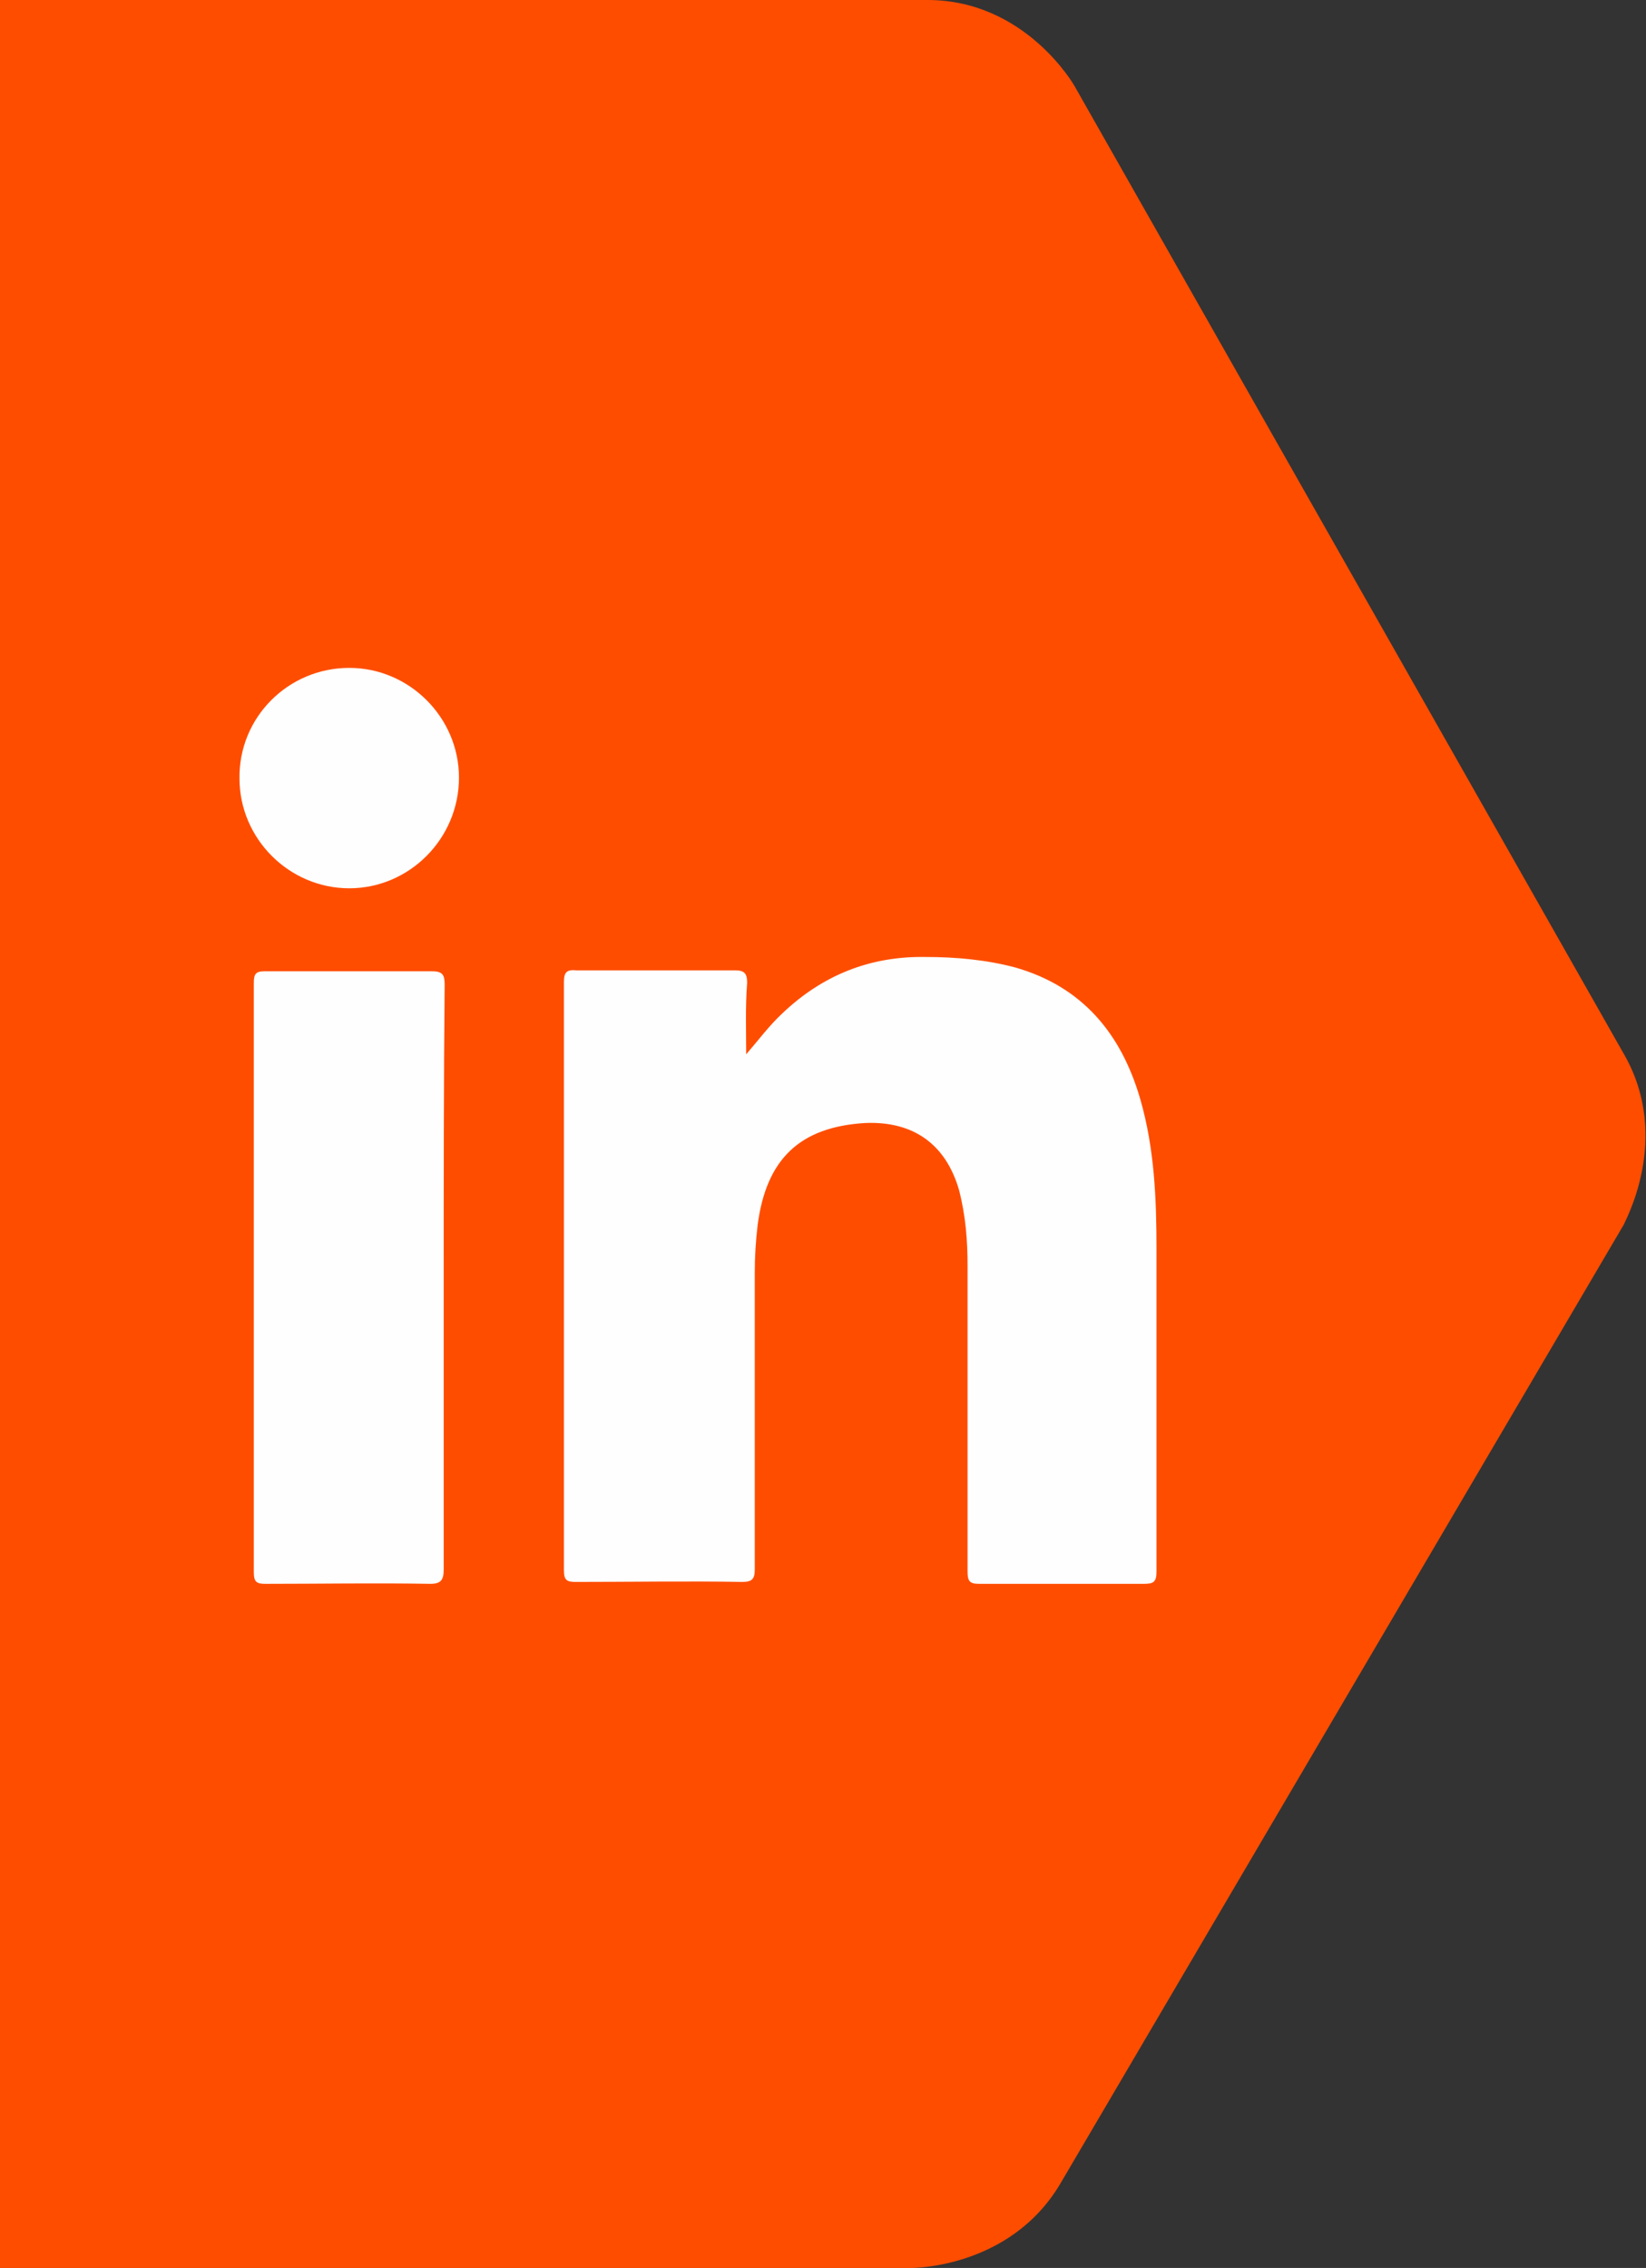
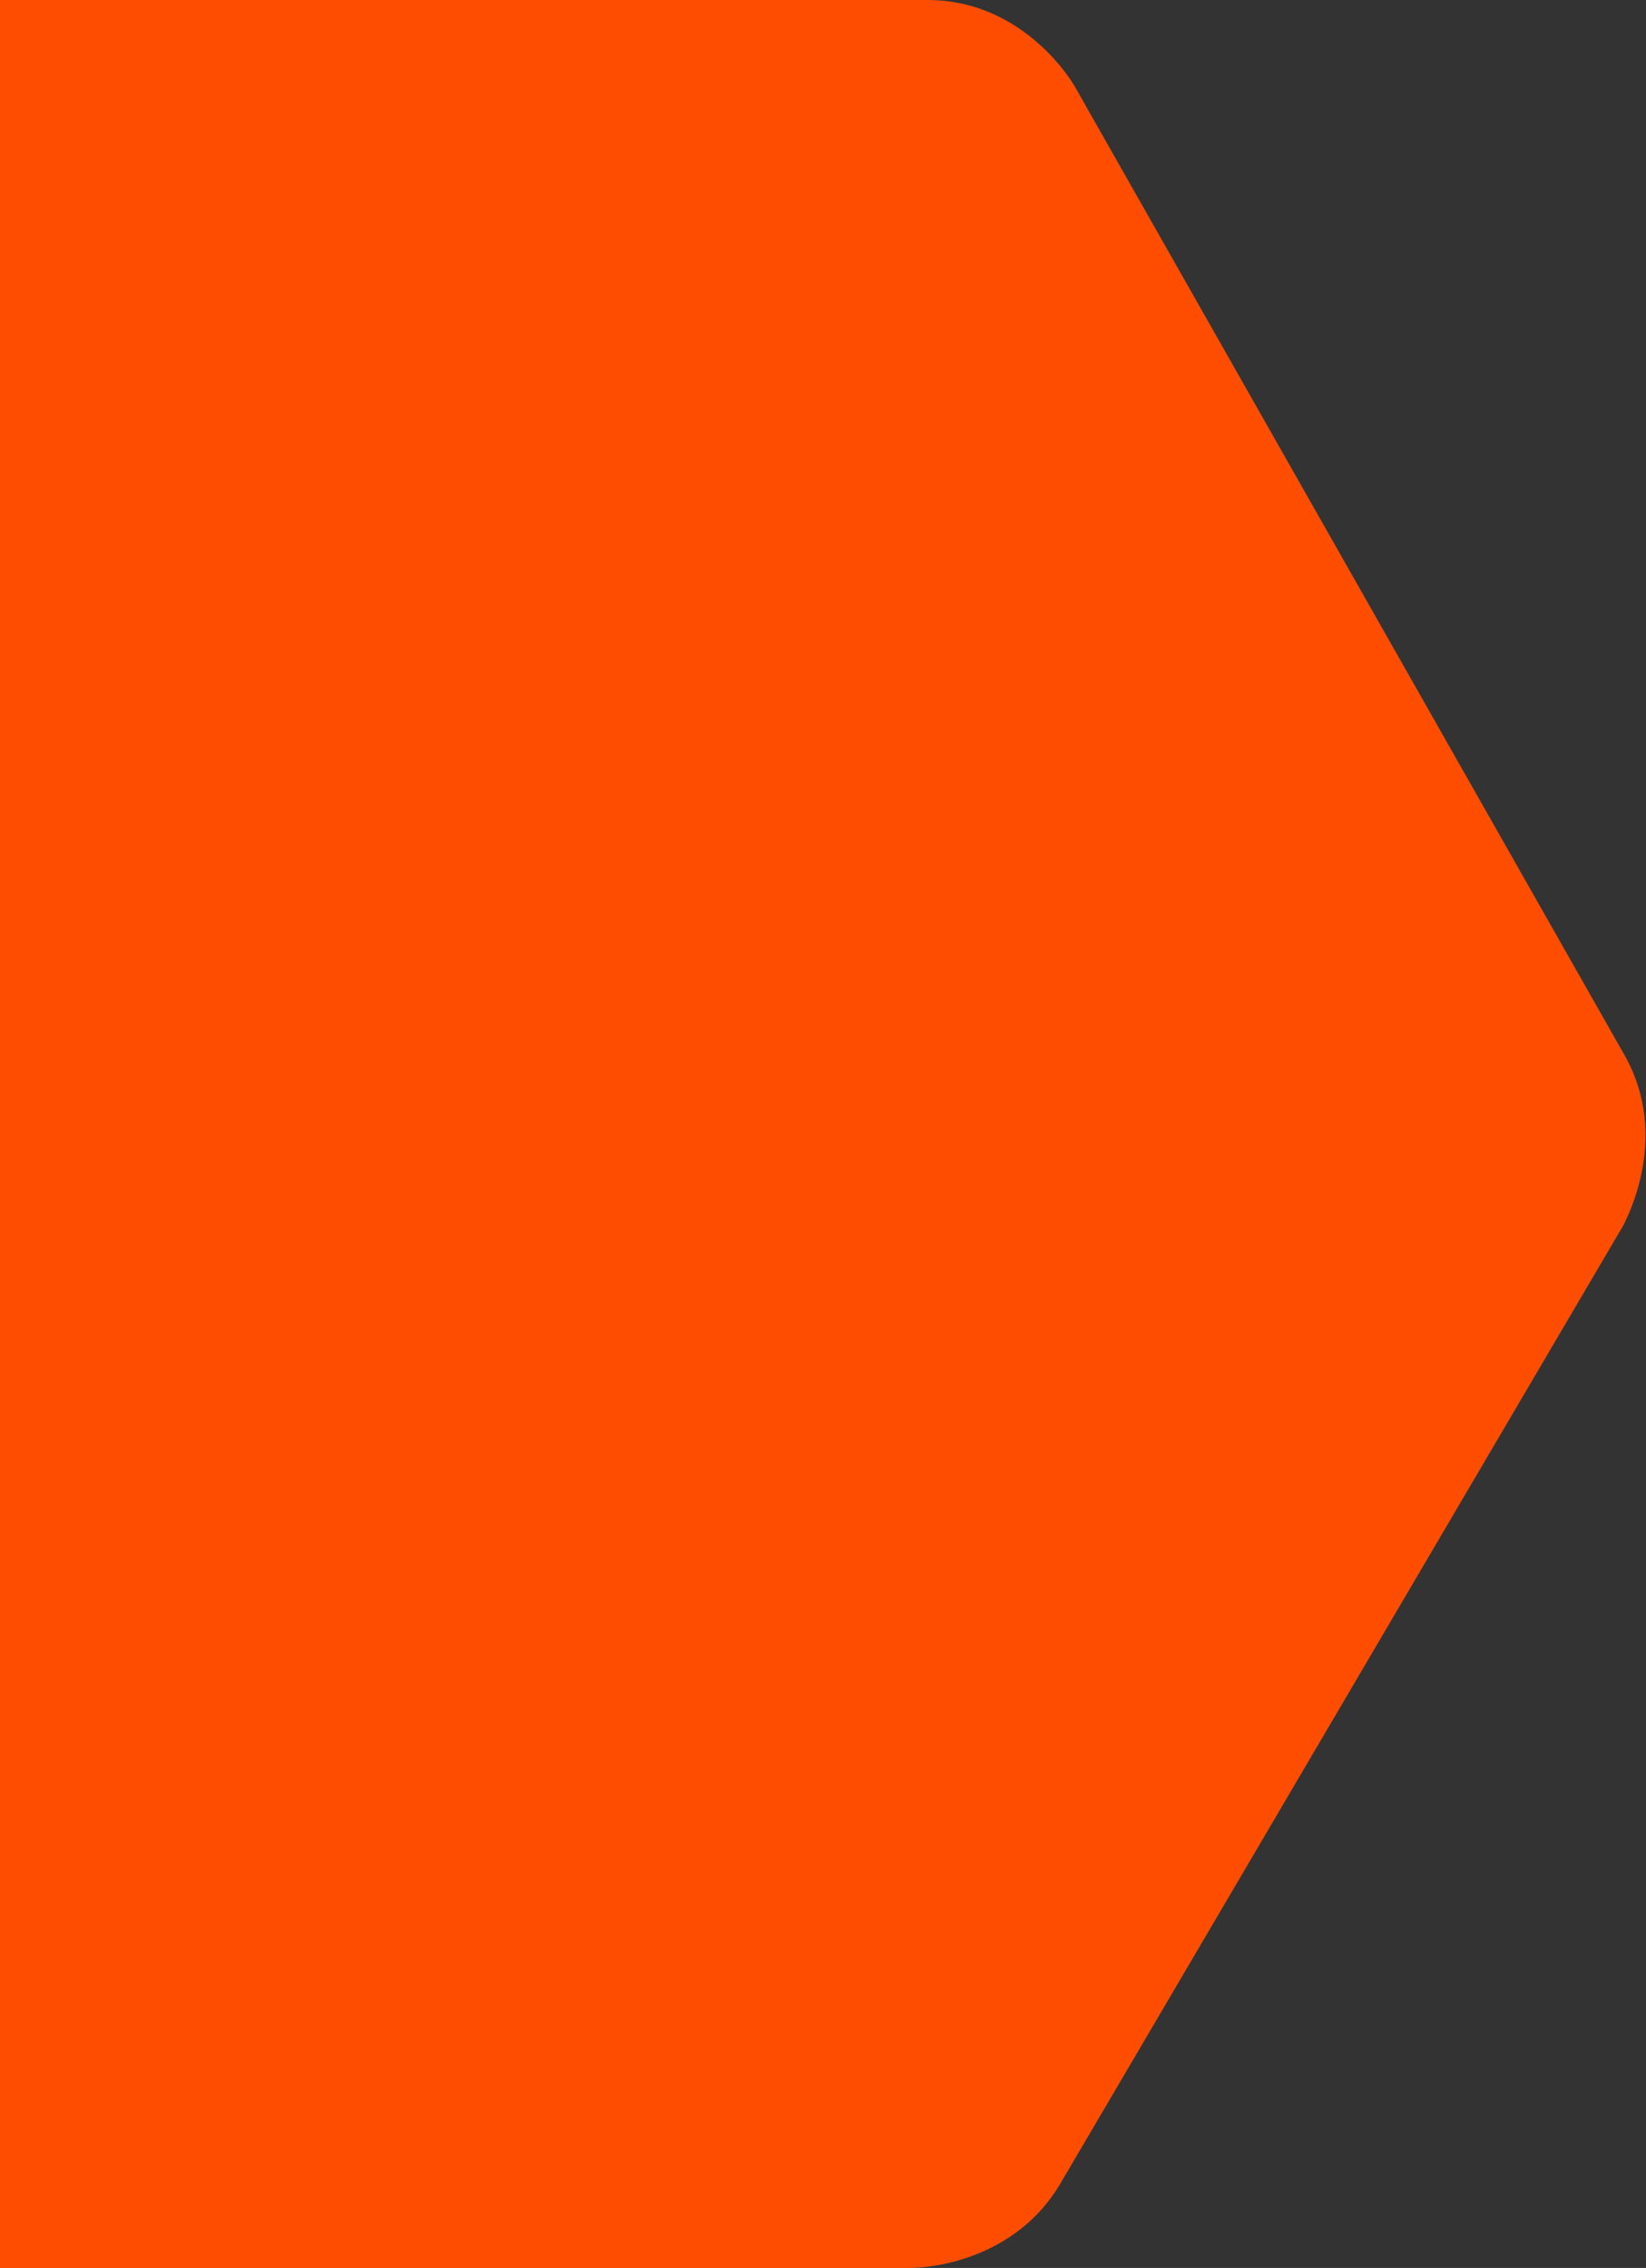
<svg xmlns="http://www.w3.org/2000/svg" xmlns:xlink="http://www.w3.org/1999/xlink" version="1.1" id="Ebene_1" x="0px" y="0px" viewBox="0 0 172.5 237.7" style="enable-background:new 0 0 172.5 237.7;" xml:space="preserve">
  <rect x="0" y="0" width="172.5" height="237.7" fill="#333333" stroke="none" />
  <style type="text/css">
	.st0{display:none;fill:#FFFFFF;}
	.st1{fill:#FF4D00;}
	.st2{clip-path:url(#SVGID_00000103254327031306015730000002005731959723402152_);}
	.st3{clip-path:url(#SVGID_00000005956833082924509830000007568465940055033513_);fill:#FEFEFE;}
</style>
  <path class="st0" d="M117.1,96.8c-1-3.9-4.1-6.9-8-8c-7-1.9-35.2-1.9-35.2-1.9s-28.1,0-35.2,1.9c-3.9,1-6.9,4.1-8,8  c-1.9,7-1.9,21.7-1.9,21.7s0,14.6,1.9,21.7c1,3.9,4.1,6.9,8,8c7,1.9,35.2,1.9,35.2,1.9s28.1,0,35.2-1.9c3.9-1,6.9-4.1,8-8  c1.9-7,1.9-21.7,1.9-21.7S119,103.8,117.1,96.8z M65,131.9v-27l23.4,13.5L65,131.9z" />
  <g>
    <path class="st1" d="M170.2,110.5L112.6,9c0,0-5.1-9-15.4-9H0v237.7h95.5c0,0,10.3,0.1,15.6-8.8l59.1-100.6   C170.1,128.3,175.3,119.4,170.2,110.5z" />
  </g>
  <g id="Bildmaterial_2_00000108993747732606821610000013455547471233663671_">
    <g>
      <defs>
-         <rect id="SVGID_1_" x="25" y="70" width="96.3" height="96" />
-       </defs>
+         </defs>
      <clipPath id="SVGID_00000152960984556030081090000007678660831649588407_">
        <use xlink:href="#SVGID_1_" style="overflow:visible;" />
      </clipPath>
      <g style="clip-path:url(#SVGID_00000152960984556030081090000007678660831649588407_);">
        <defs>
          <rect id="SVGID_00000082334935154914136790000003504847673043399084_" x="25" y="70" width="96.3" height="96" />
        </defs>
        <clipPath id="SVGID_00000091004589533767717600000000731390387183342523_">
          <use xlink:href="#SVGID_00000082334935154914136790000003504847673043399084_" style="overflow:visible;" />
        </clipPath>
-         <path style="clip-path:url(#SVGID_00000091004589533767717600000000731390387183342523_);fill:#FEFEFE;" d="M78.2,110.5     c1.3-1.5,2.4-3,3.8-4.3c4.2-4,9.2-6,15-5.9c3.2,0,6.4,0.3,9.4,1.1c7,2,11.1,6.9,13.1,13.8c1.5,5.2,1.7,10.5,1.7,15.8     c0,11.2,0,22.4,0,33.7c0,1.1-0.3,1.3-1.3,1.3c-5.8,0-11.6,0-17.3,0c-1,0-1.2-0.3-1.2-1.3c0-10.7,0-21.4,0-32c0-2.7-0.2-5.3-0.9-8     c-1.4-4.8-4.8-7.2-9.8-7c-6.9,0.4-10.4,3.8-11.3,10.7c-0.2,1.7-0.3,3.3-0.3,5c0,10.4,0,20.8,0,31.1c0,1-0.3,1.3-1.3,1.3     c-5.8-0.1-11.6,0-17.5,0c-0.9,0-1.2-0.2-1.2-1.2c0-20.6,0-41.1,0-61.7c0-1,0.3-1.3,1.3-1.2c5.5,0,11.1,0,16.6,0     c1,0,1.3,0.3,1.3,1.3C78.1,105.6,78.2,108.1,78.2,110.5" />
-         <path style="clip-path:url(#SVGID_00000091004589533767717600000000731390387183342523_);fill:#FEFEFE;" d="M46.5,134     c0,10.2,0,20.3,0,30.5c0,1.1-0.3,1.5-1.4,1.5c-5.8-0.1-11.6,0-17.3,0c-0.9,0-1.2-0.2-1.2-1.2c0-20.6,0-41.2,0-61.8     c0-0.9,0.2-1.2,1.1-1.2c5.9,0,11.7,0,17.6,0c1.1,0,1.3,0.4,1.3,1.4C46.5,113.5,46.5,123.8,46.5,134" />
-         <path style="clip-path:url(#SVGID_00000091004589533767717600000000731390387183342523_);fill:#FEFEFE;" d="M48.1,81.5     c0,6.4-5.2,11.6-11.5,11.6c-6.3,0-11.5-5.2-11.5-11.5C25,75.2,30.2,70,36.6,70C42.9,70,48.1,75.2,48.1,81.5" />
+         <path style="clip-path:url(#SVGID_00000091004589533767717600000000731390387183342523_);fill:#FEFEFE;" d="M46.5,134     c0,10.2,0,20.3,0,30.5c-5.8-0.1-11.6,0-17.3,0c-0.9,0-1.2-0.2-1.2-1.2c0-20.6,0-41.2,0-61.8     c0-0.9,0.2-1.2,1.1-1.2c5.9,0,11.7,0,17.6,0c1.1,0,1.3,0.4,1.3,1.4C46.5,113.5,46.5,123.8,46.5,134" />
      </g>
    </g>
  </g>
</svg>